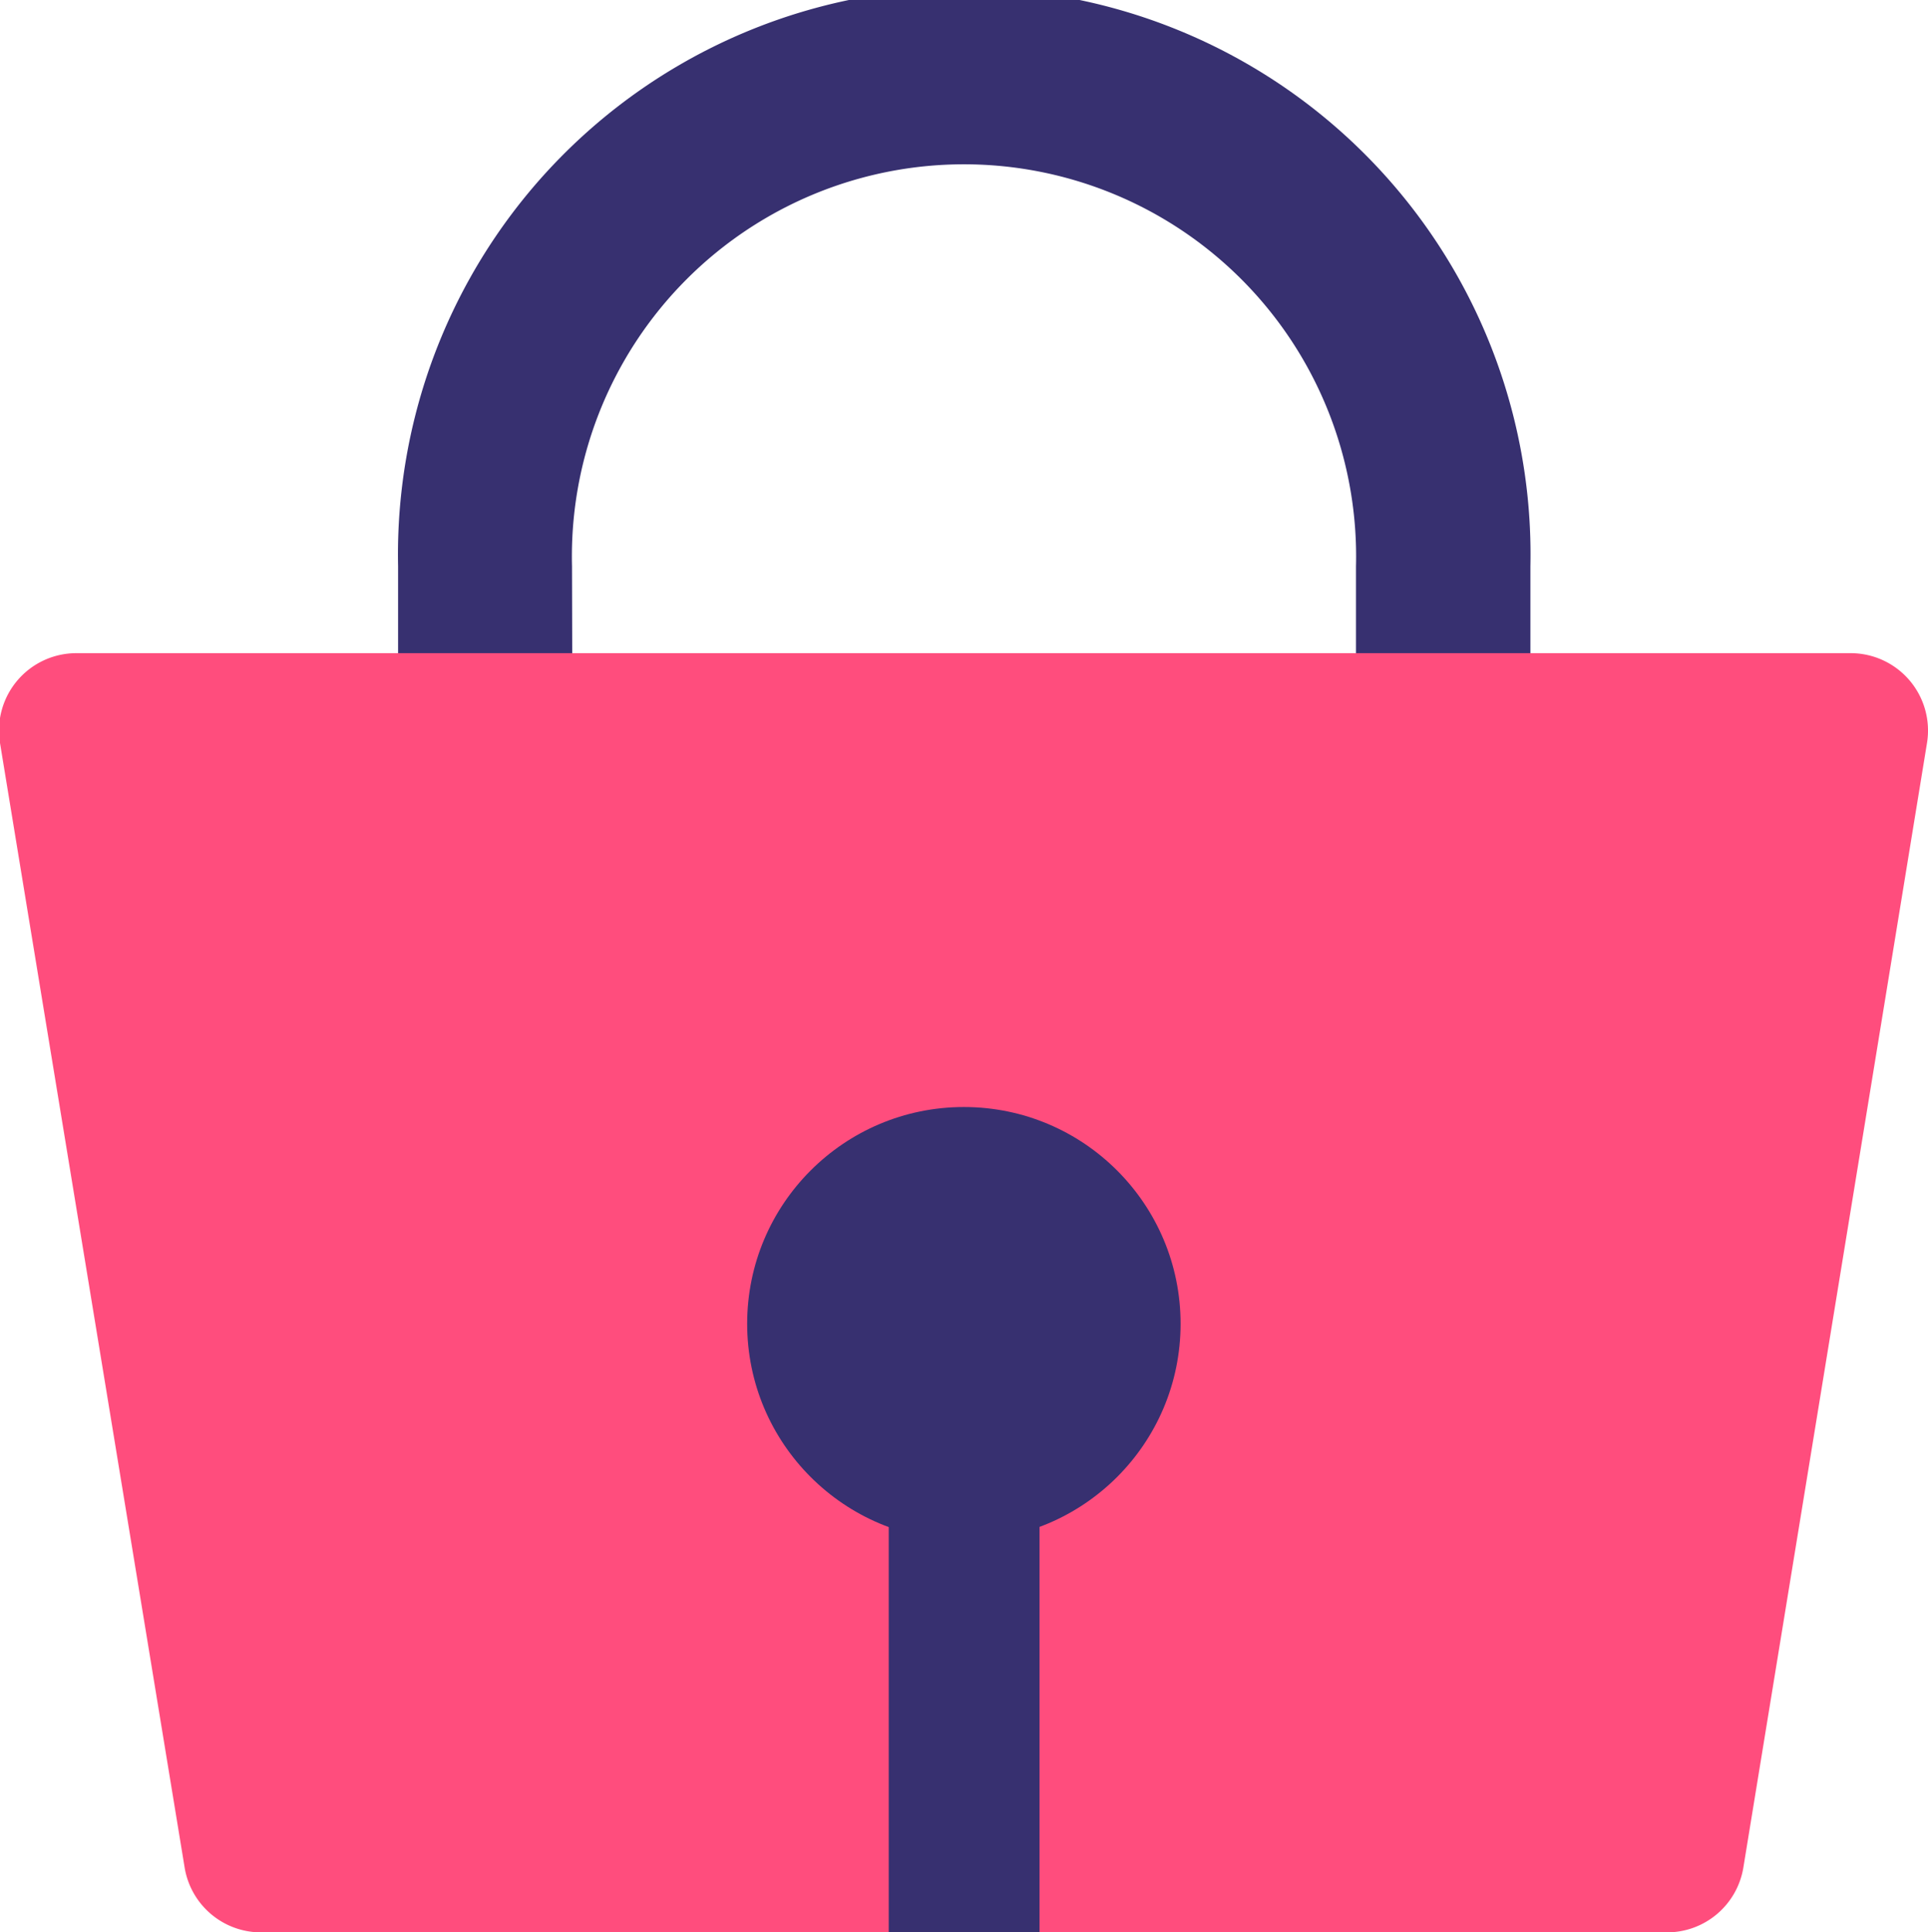
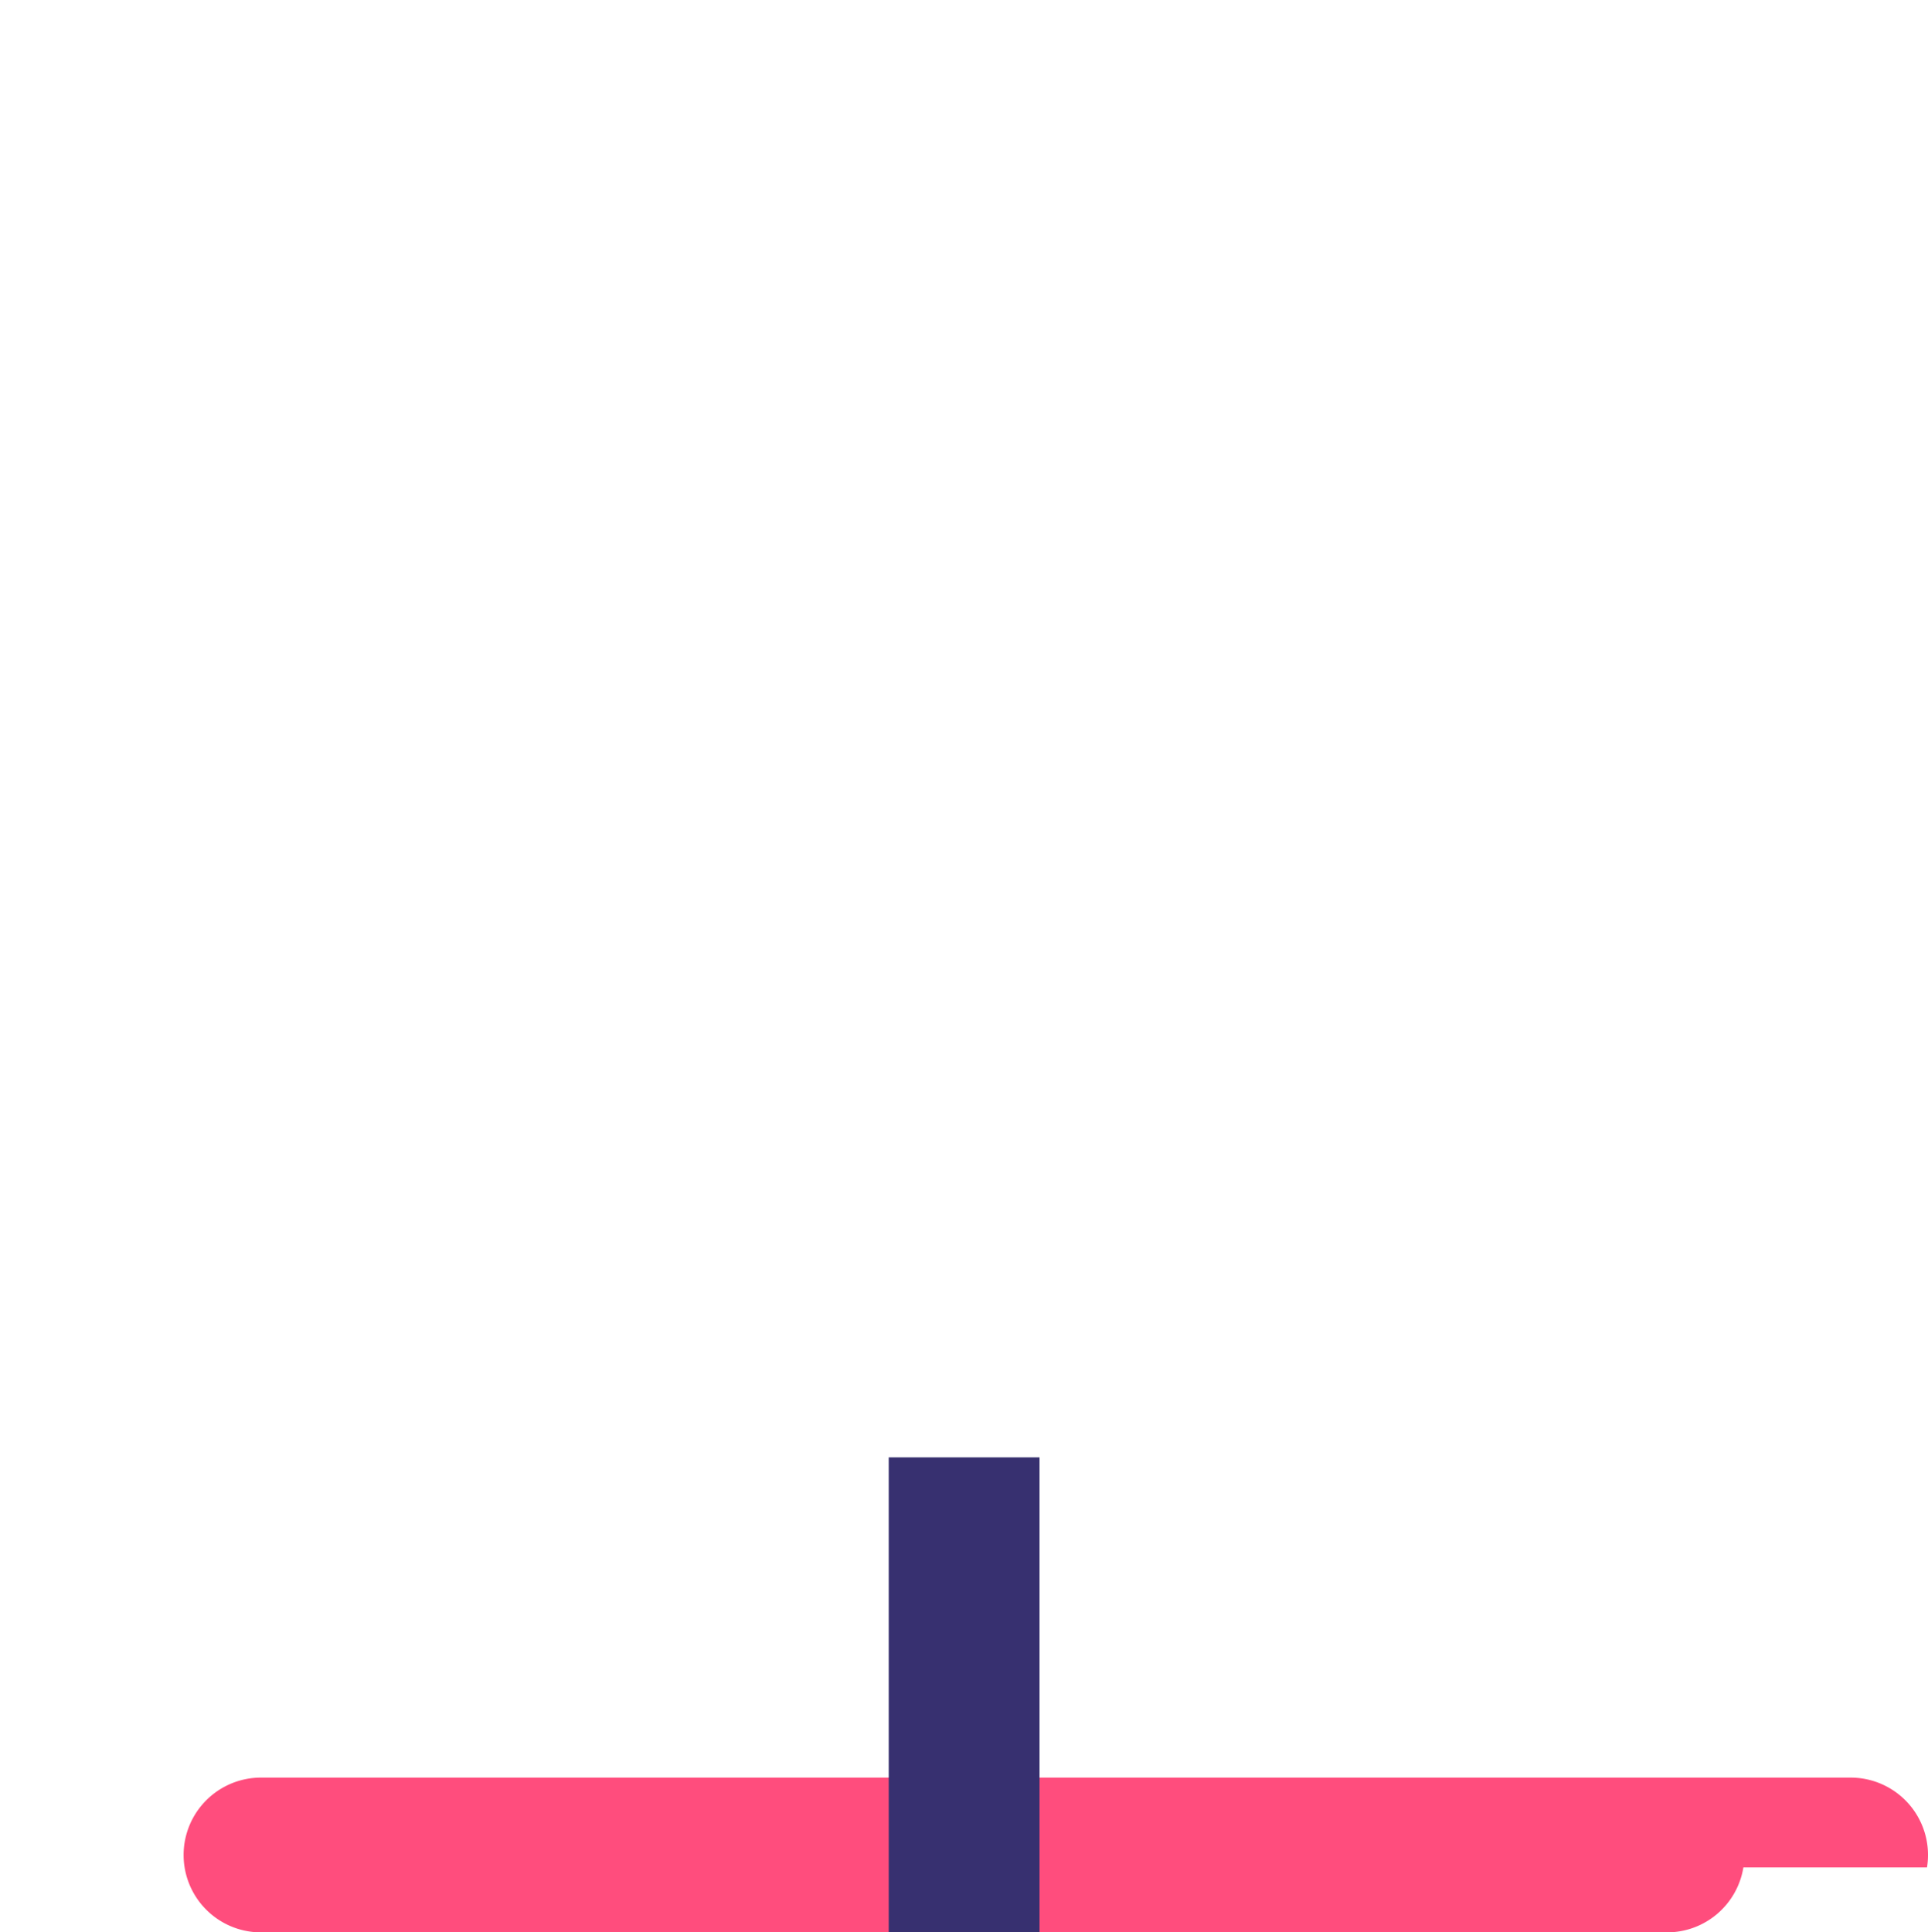
<svg xmlns="http://www.w3.org/2000/svg" viewBox="0 0 77.49 77.66">
  <g id="fb2579a5-eedb-4e06-a29c-9cc0f97911e5" data-name="Layer 2">
    <g id="f218beab-4744-4151-9a65-4100e66c267d" data-name="Layer 1">
-       <path d="M56.05,33.83H21.44A5.46,5.46,0,0,1,16,28.37V22.76a22.76,22.76,0,1,1,45.51,0v5.61A5.46,5.46,0,0,1,56.05,33.83ZM23,26.83H54.5V22.76a15.76,15.76,0,1,0-31.51,0Z" fill="#373070" />
-       <path d="M67,77.66H10.49a3.11,3.11,0,0,1-3.07-2.61L0,29.86a3.11,3.11,0,0,1,3.07-3.61H74.38a3.11,3.11,0,0,1,3.07,3.61L70.07,75.05A3.11,3.11,0,0,1,67,77.66Z" fill="#ff4d7d" />
-       <circle cx="38.74" cy="53.2" r="8.71" fill="#373070" />
+       <path d="M67,77.66H10.49a3.11,3.11,0,0,1-3.07-2.61a3.11,3.11,0,0,1,3.07-3.61H74.38a3.11,3.11,0,0,1,3.07,3.61L70.07,75.05A3.11,3.11,0,0,1,67,77.66Z" fill="#ff4d7d" />
      <rect x="35.72" y="58.57" width="6.06" height="19.09" fill="#373070" />
    </g>
  </g>
</svg>